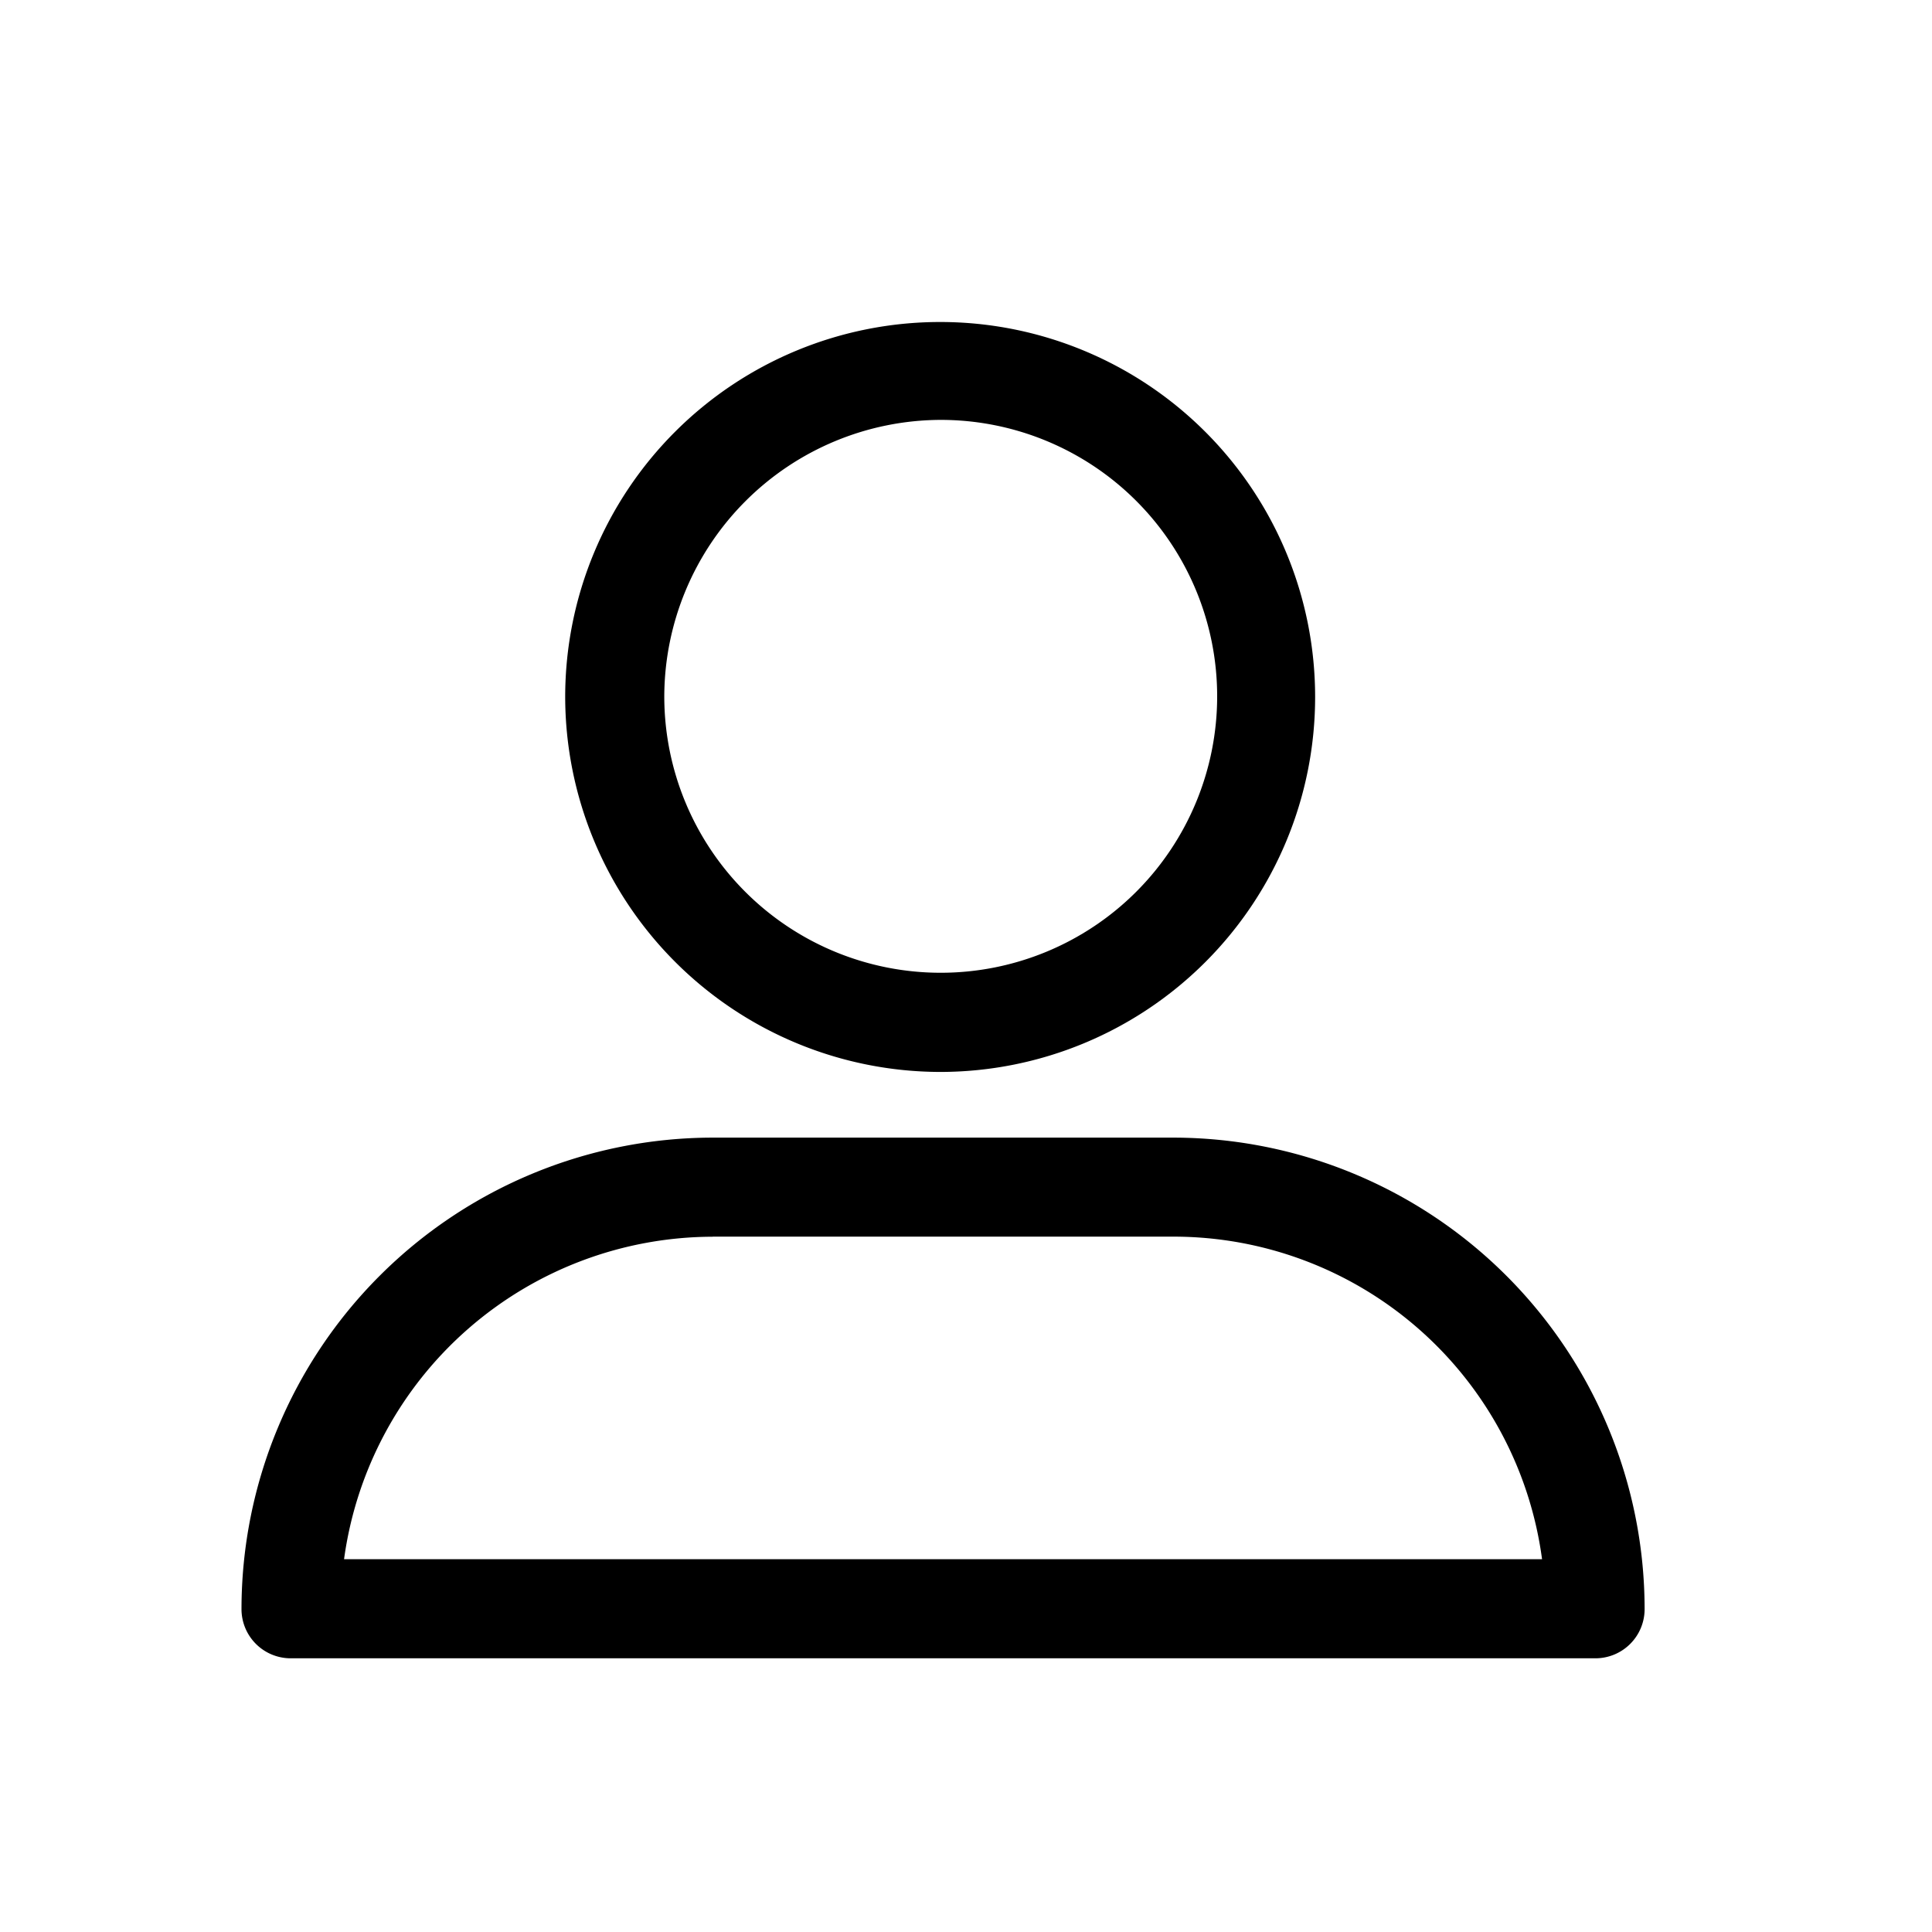
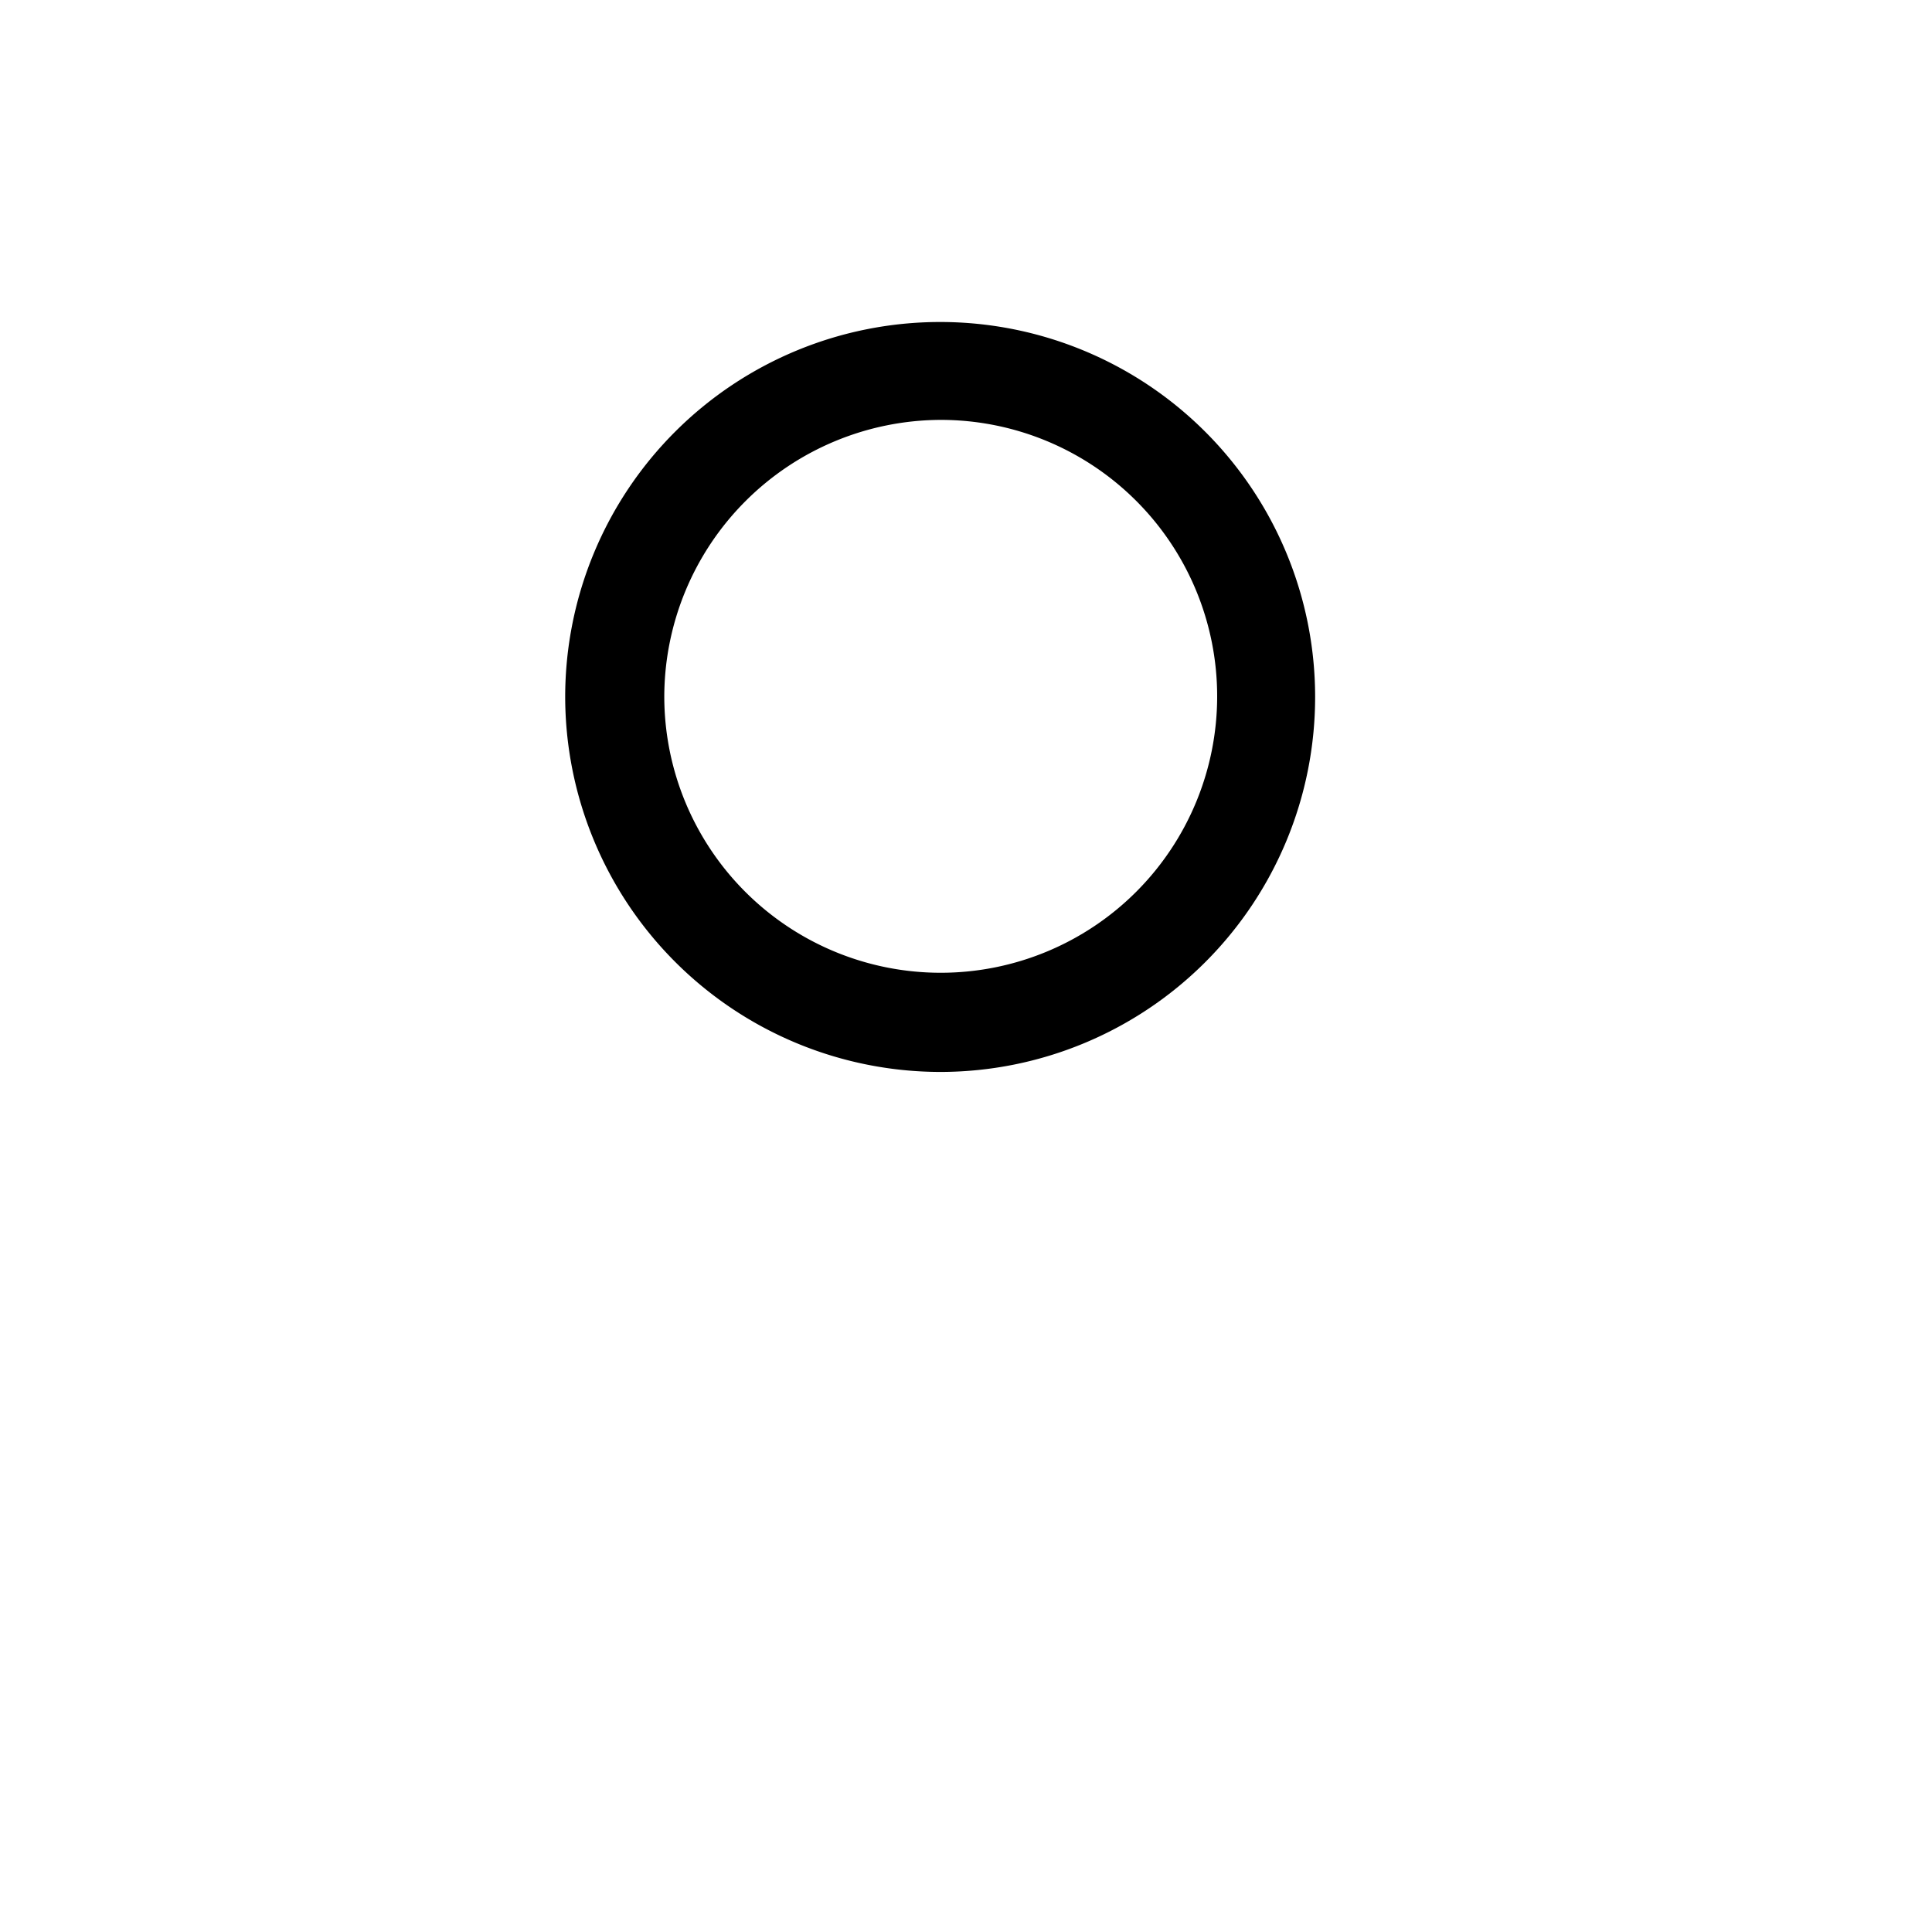
<svg xmlns="http://www.w3.org/2000/svg" id="icon_id" width="24" height="24" viewBox="0 0 24 24">
-   <rect id="사각형_40" data-name="사각형 40" width="24" height="24" fill="none" stroke="none" />
  <g id="profile_2_" data-name="profile (2)" transform="translate(3 4)">
    <path id="패스_42" data-name="패스 42" d="M134.652,22.731a4.658,4.658,0,1,0-4.665-4.665A4.666,4.666,0,0,0,134.652,22.731Zm0-8.1a3.434,3.434,0,1,1-3.434,3.434A3.445,3.445,0,0,1,134.652,14.631Z" transform="translate(-125.966 -13.415)" stroke-width="0.3" />
-     <path id="패스_43" data-name="패스 43" d="M.615,347.394h16.2a.611.611,0,0,0,.615-.615,5.86,5.86,0,0,0-5.853-5.853H5.853A5.86,5.86,0,0,0,0,346.779.611.611,0,0,0,.615,347.394Zm5.238-5.238h5.724a4.619,4.619,0,0,1,4.579,4.007H1.274A4.632,4.632,0,0,1,5.853,342.157Z" transform="translate(0 -330.794)" stroke-width="0.3" />
  </g>
</svg>